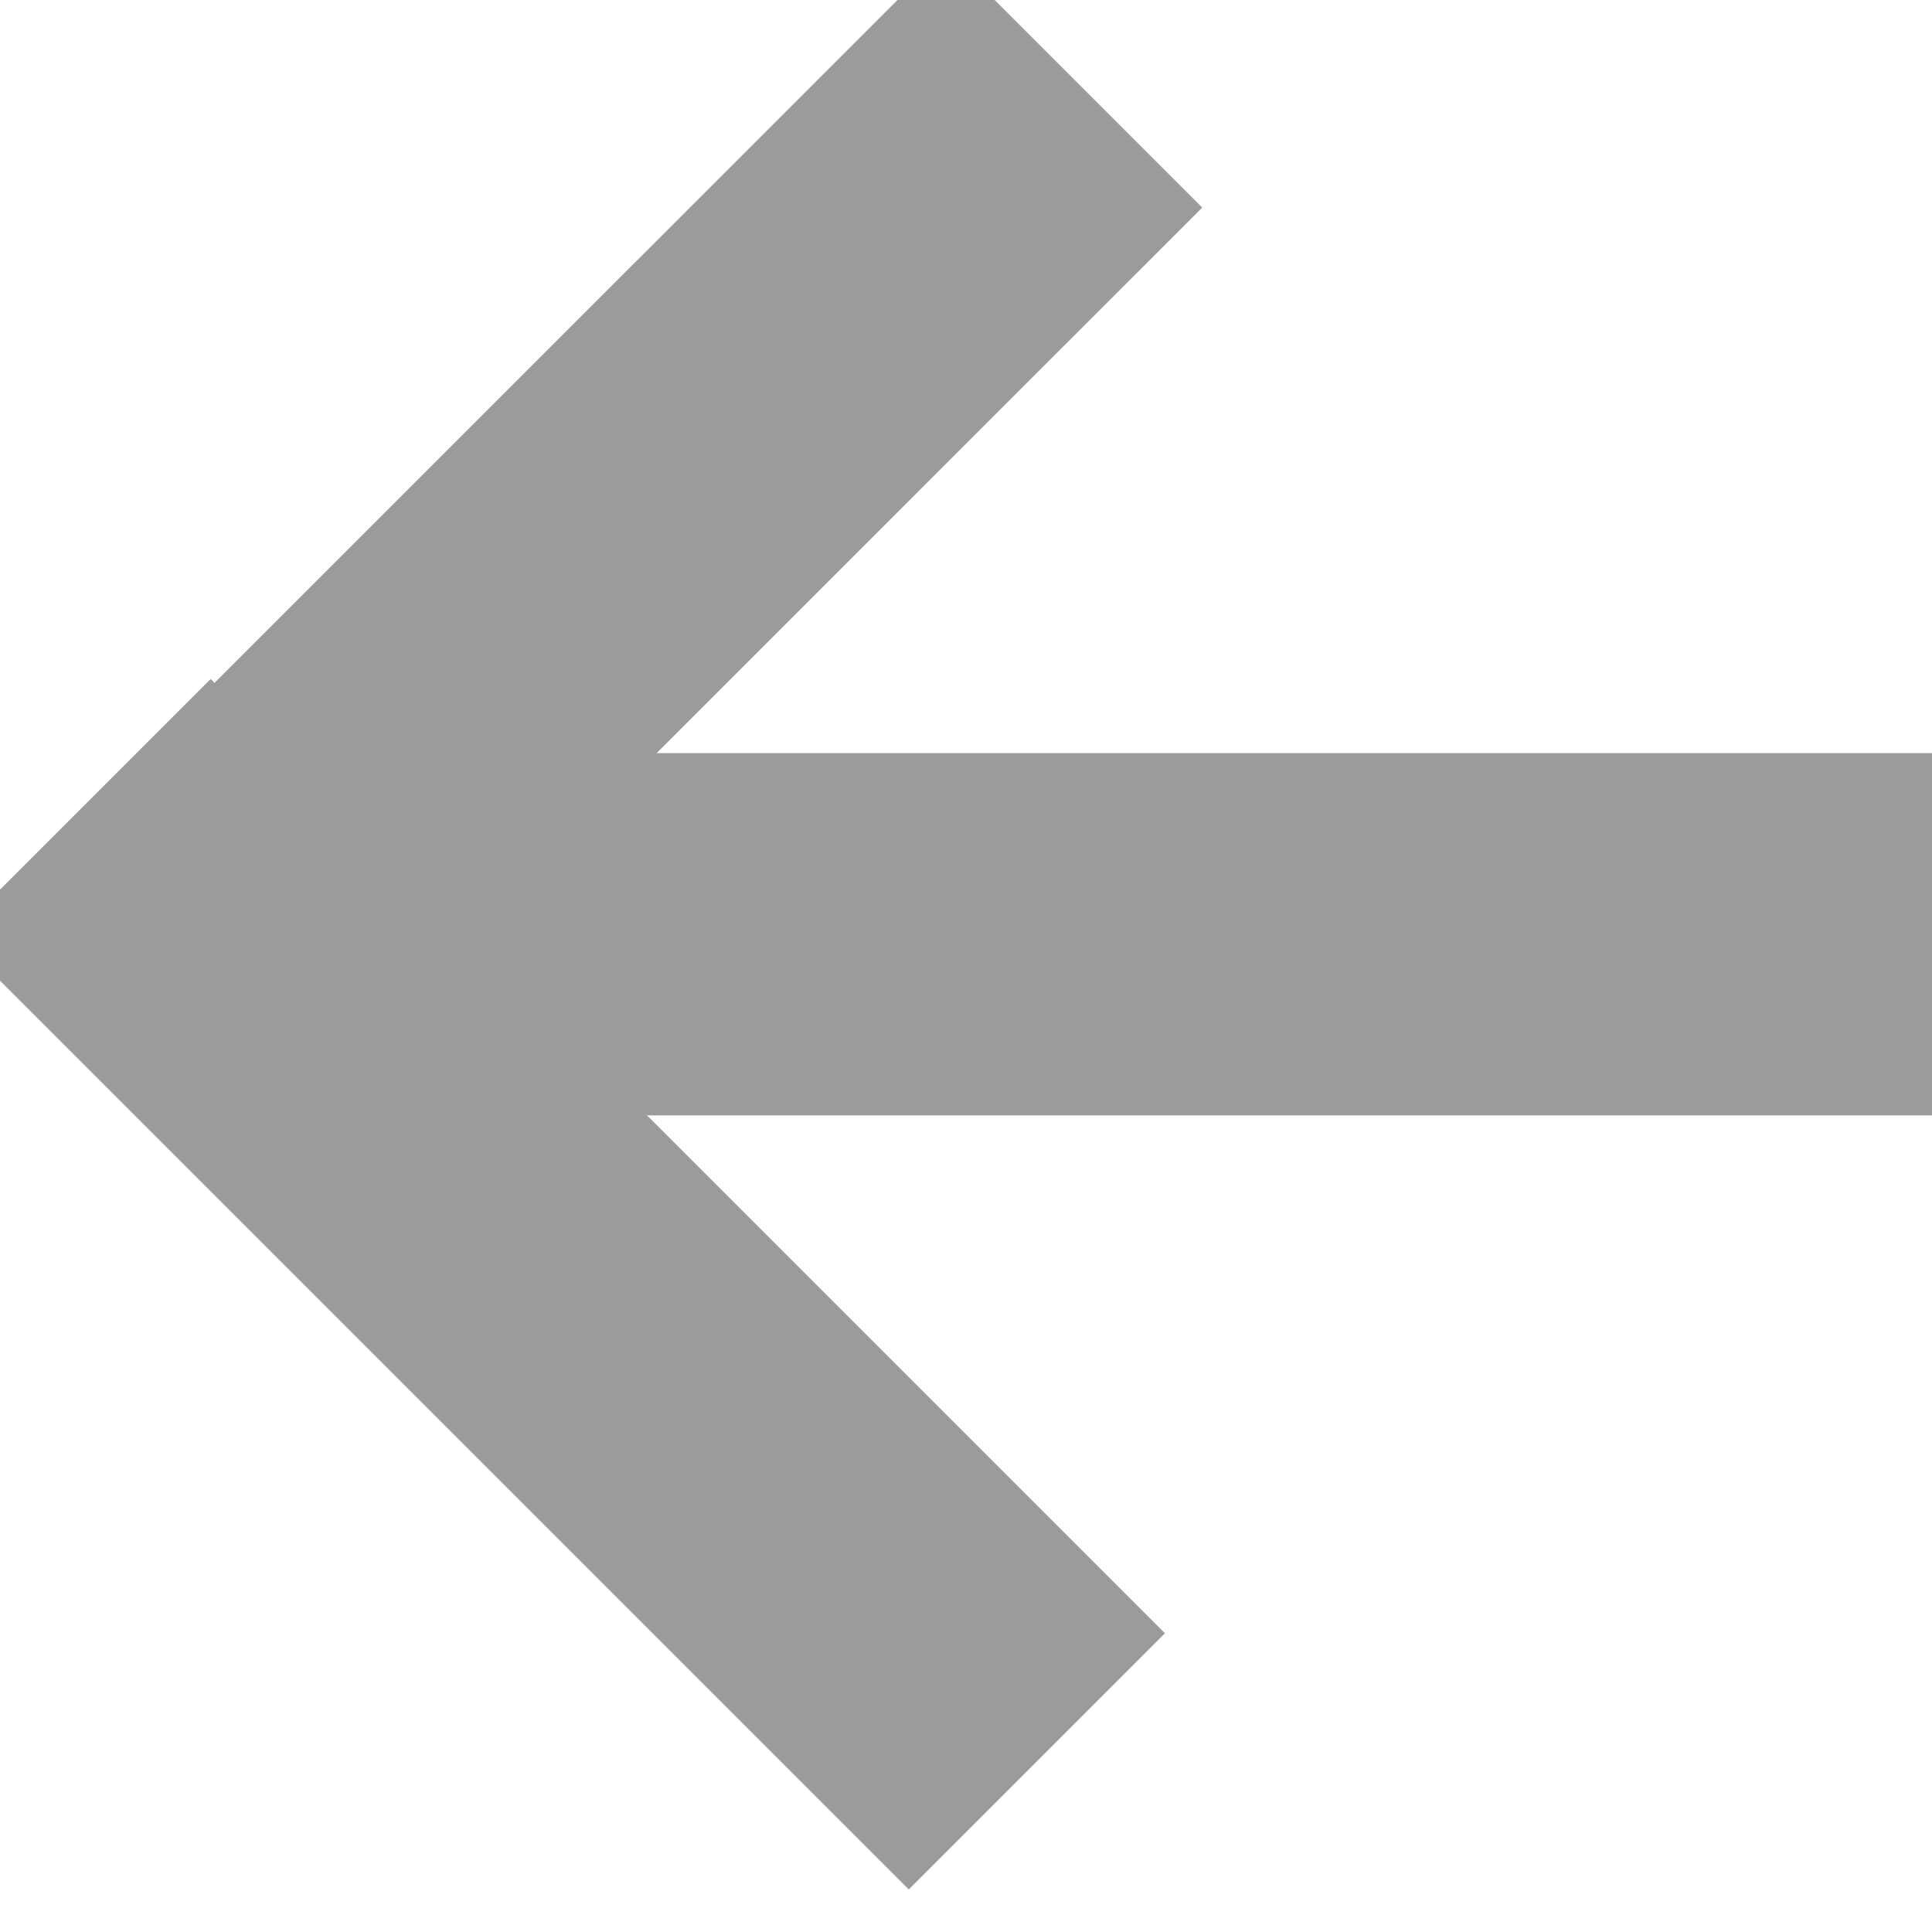
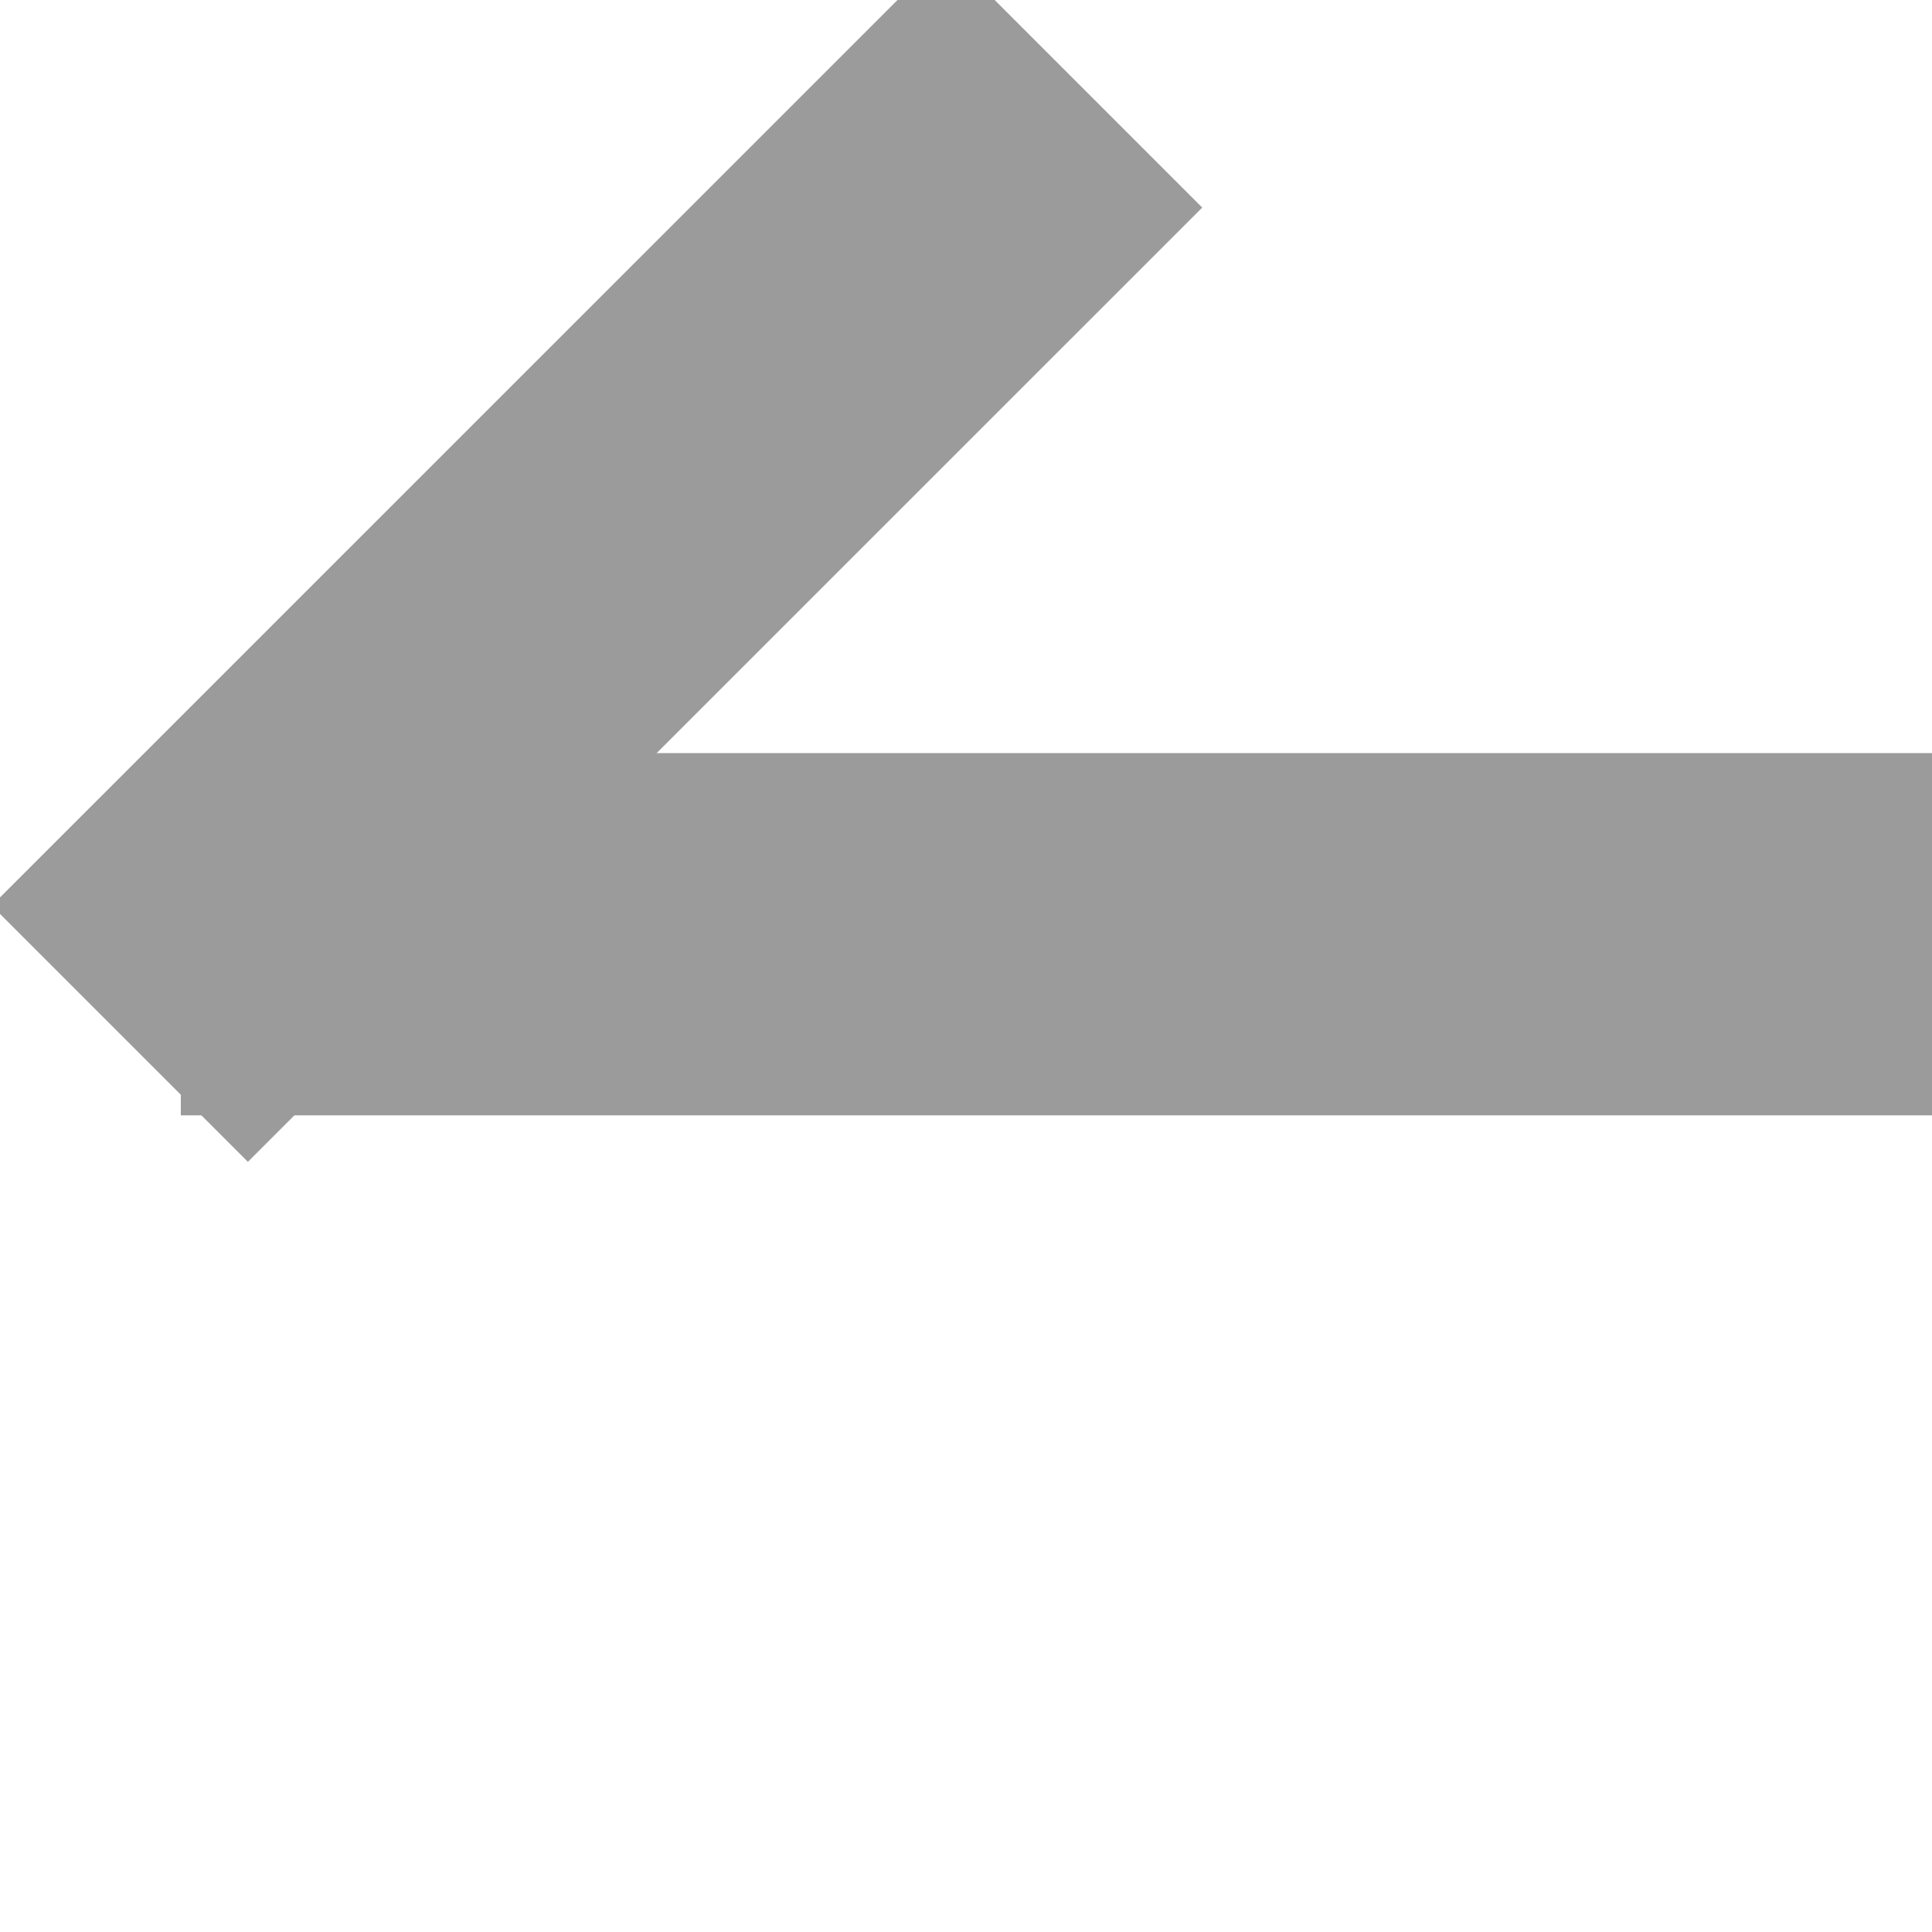
<svg xmlns="http://www.w3.org/2000/svg" width="32px" height="32px" viewBox="0 0 32 32" version="1.1">
  <title>Artboard</title>
  <desc>Created with Sketch.</desc>
  <defs />
  <g id="Page-1" stroke="none" stroke-width="1" fill="none" fill-rule="evenodd" stroke-linecap="square">
    <g id="Artboard" stroke="#9B9B9B" stroke-width="6">
      <path d="M4.106,15 L15.67,3.437" id="Line" transform="translate(9.888, 9.219) rotate(-180) translate(-9.888, -9.219) " />
-       <path d="M3.948,15.948 L15.511,27.511" id="Line" transform="translate(9.5, 21.5) rotate(-180) translate(-9.5, -21.5) " />
      <path d="M29.005,15.526 L5.474,15.526" id="Line" transform="translate(17.5, 15.5) rotate(-180) translate(-17.5, -15.5) " />
    </g>
  </g>
</svg>